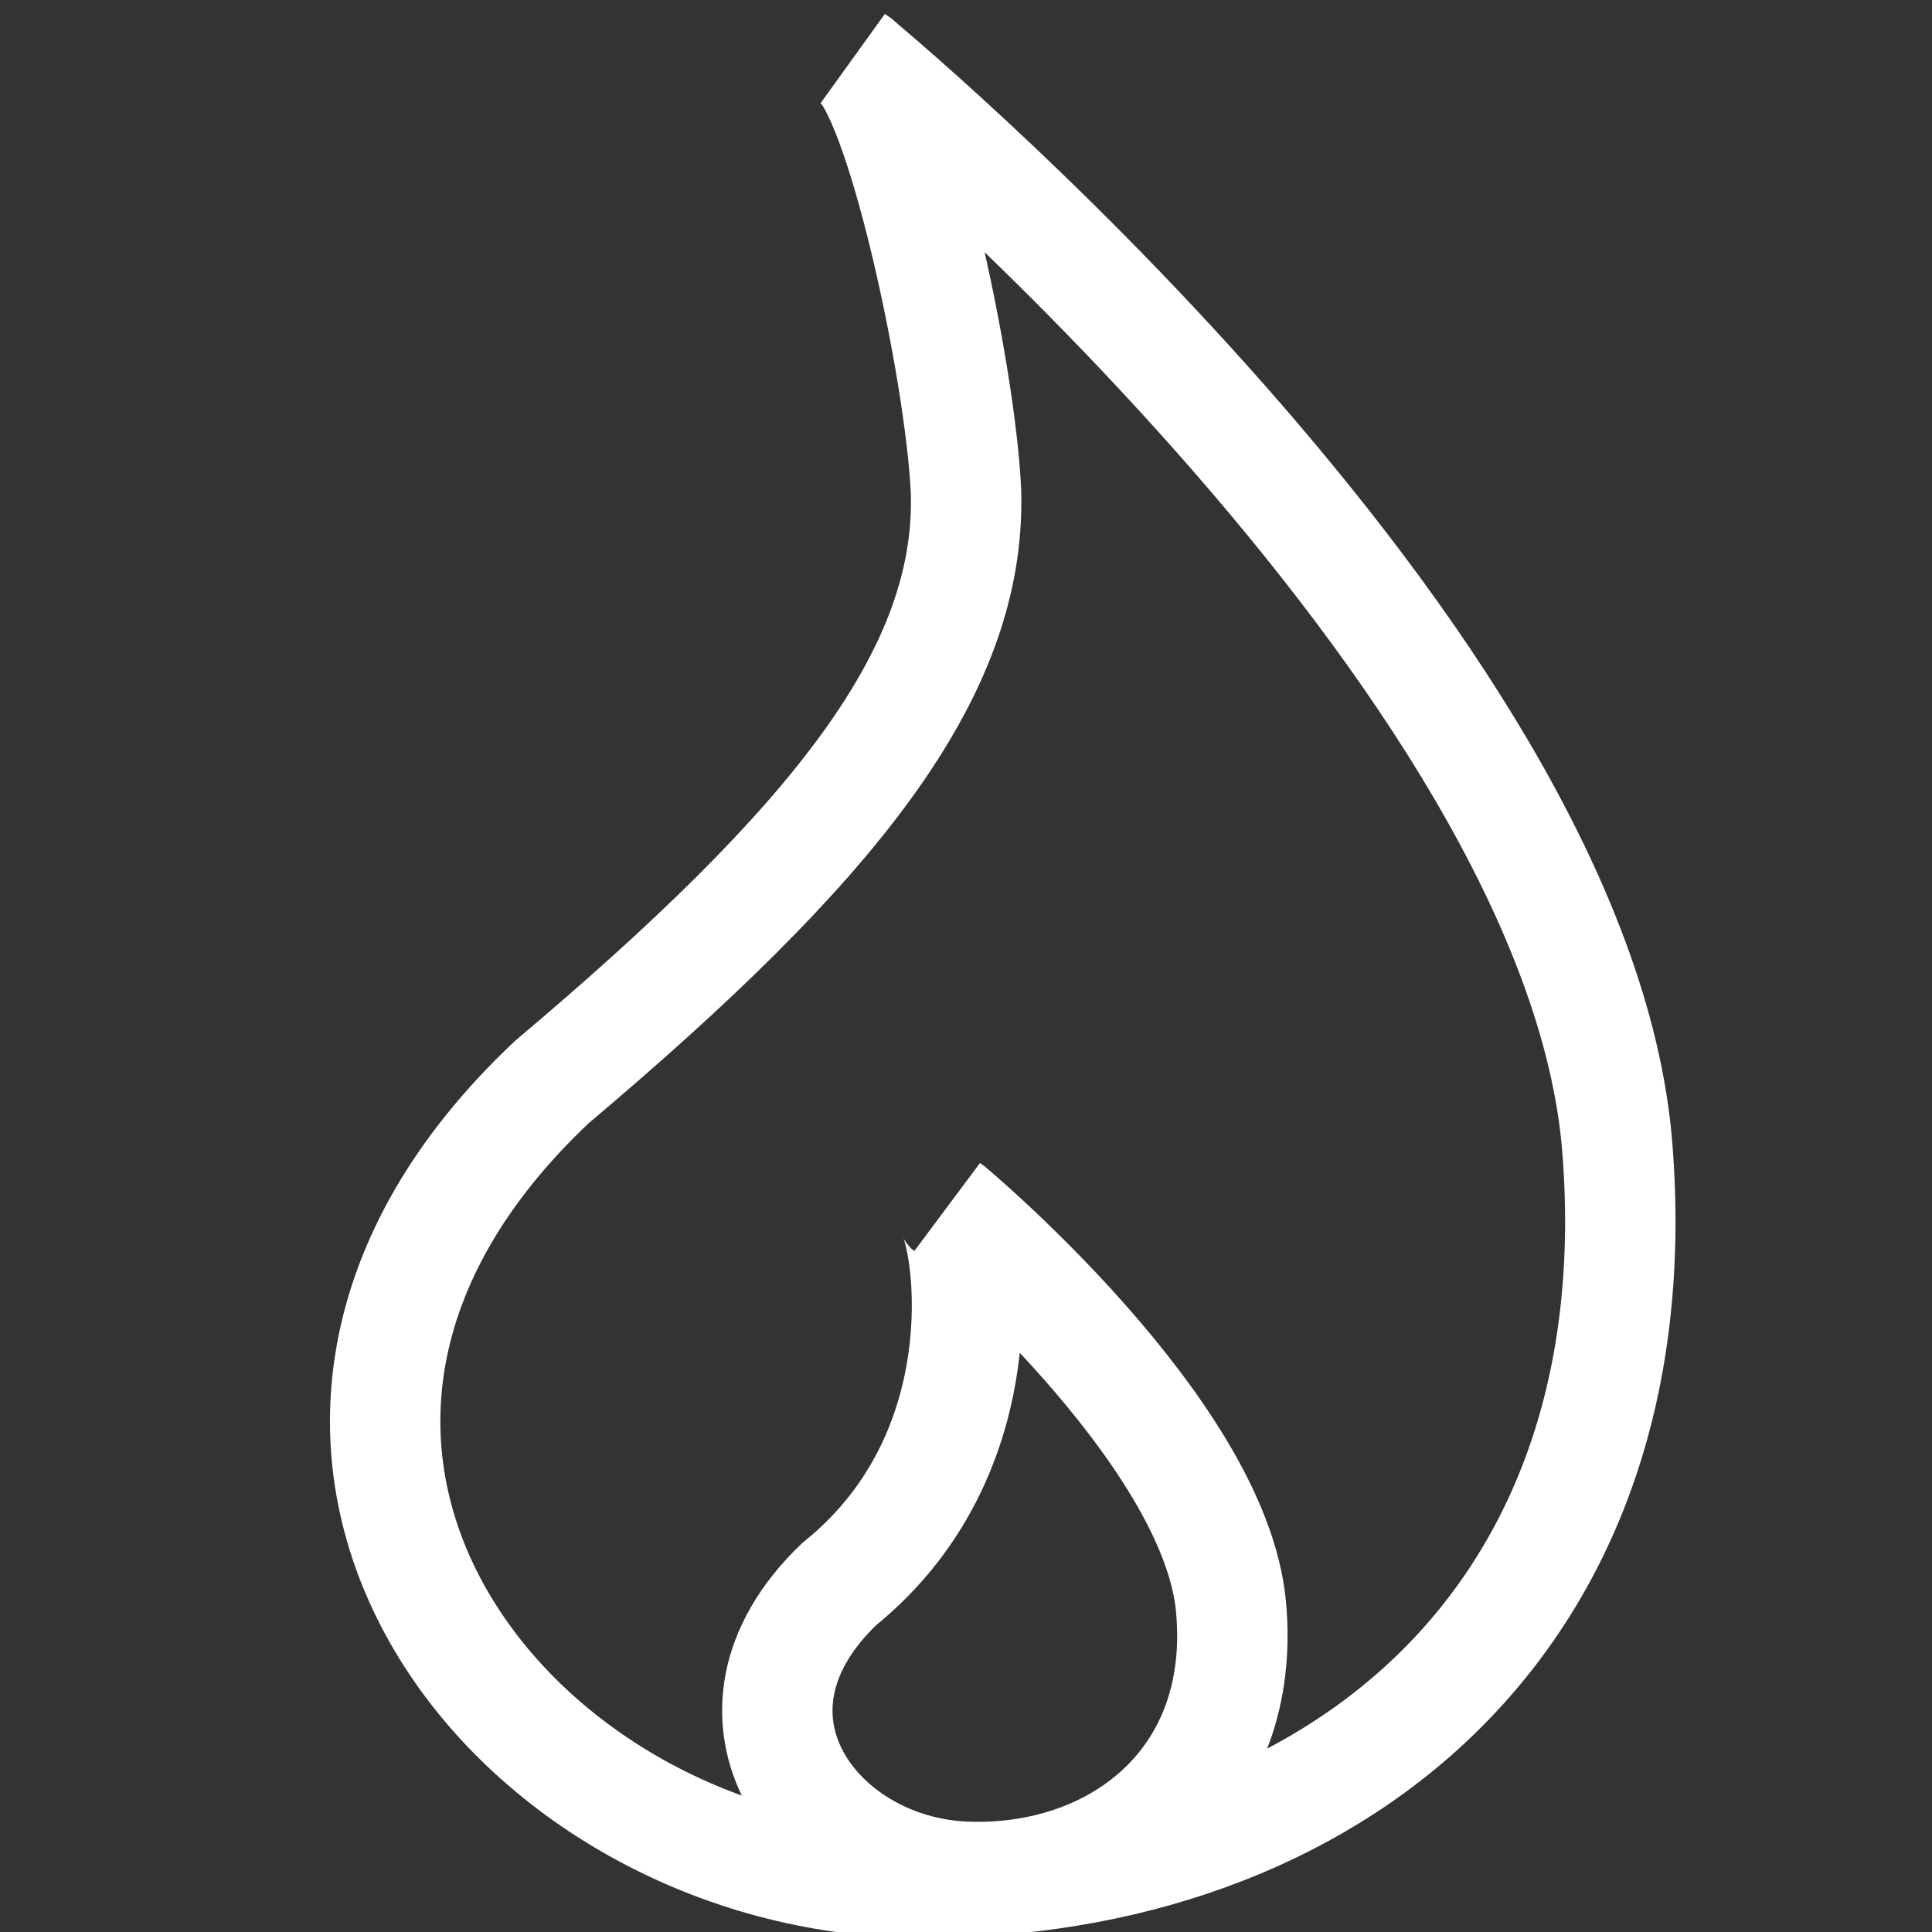
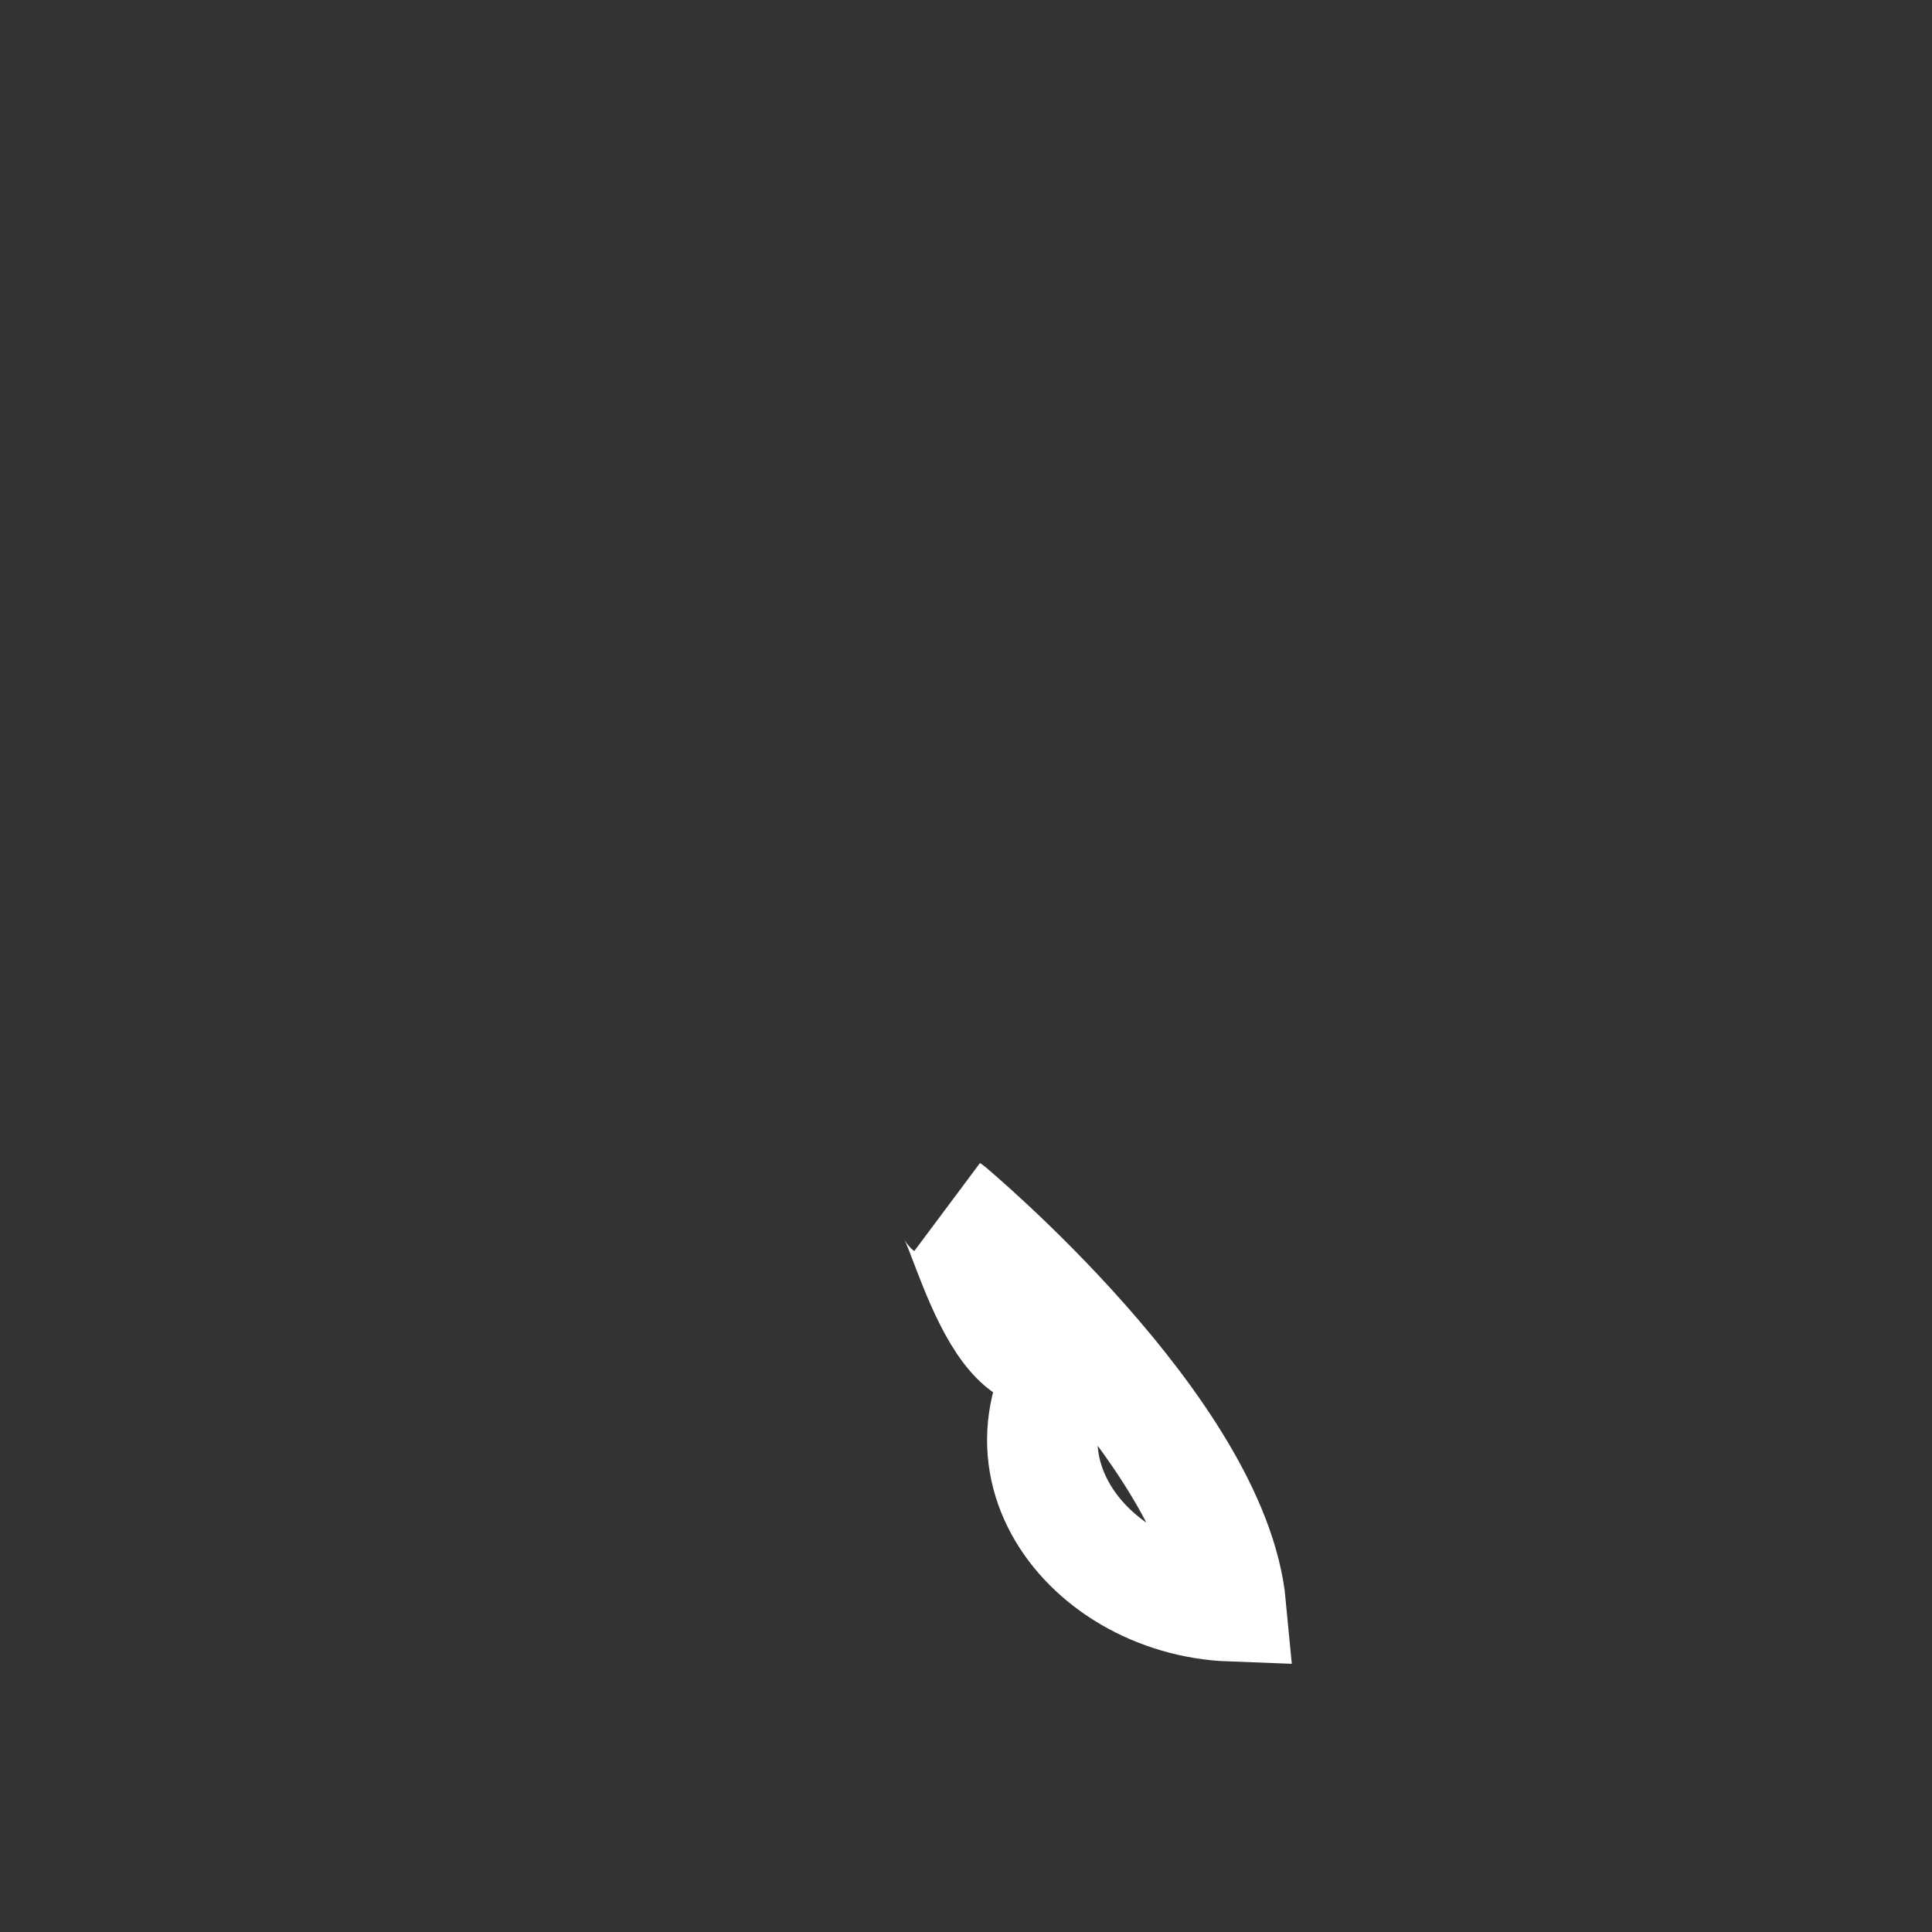
<svg xmlns="http://www.w3.org/2000/svg" version="1.1" id="Layer_1" x="0px" y="0px" viewBox="0 0 35 35" enable-background="new 0 0 35 35" xml:space="preserve">
  <rect x="0" y="0" width="35" height="35" fill="#333333" stroke="none" />
-   <path fill="none" stroke="#FFFFFF" stroke-width="2" stroke-miterlimit="10" d="M15.5,1.1c0,0,13.1,10.8,13.8,19.7  c0.7,8.9-5.6,13.5-13,13.3C9,33.8,3.2,26,10,19.6c5.1-4.3,7.6-7.4,7.5-10.7C17.4,6.7,16.3,1.6,15.5,1.1z" />
-   <path fill="none" stroke="#FFFFFF" stroke-width="2" stroke-miterlimit="10" d="M17.2,21.9c0,0,4.8,4,5.1,7.2c0.3,3.2-2.1,5-4.8,4.9  c-2.7-0.1-4.8-2.9-2.3-5.3C18.3,26.2,17.5,22.1,17.2,21.9z" />
+   <path fill="none" stroke="#FFFFFF" stroke-width="2" stroke-miterlimit="10" d="M17.2,21.9c0,0,4.8,4,5.1,7.2c-2.7-0.1-4.8-2.9-2.3-5.3C18.3,26.2,17.5,22.1,17.2,21.9z" />
</svg>